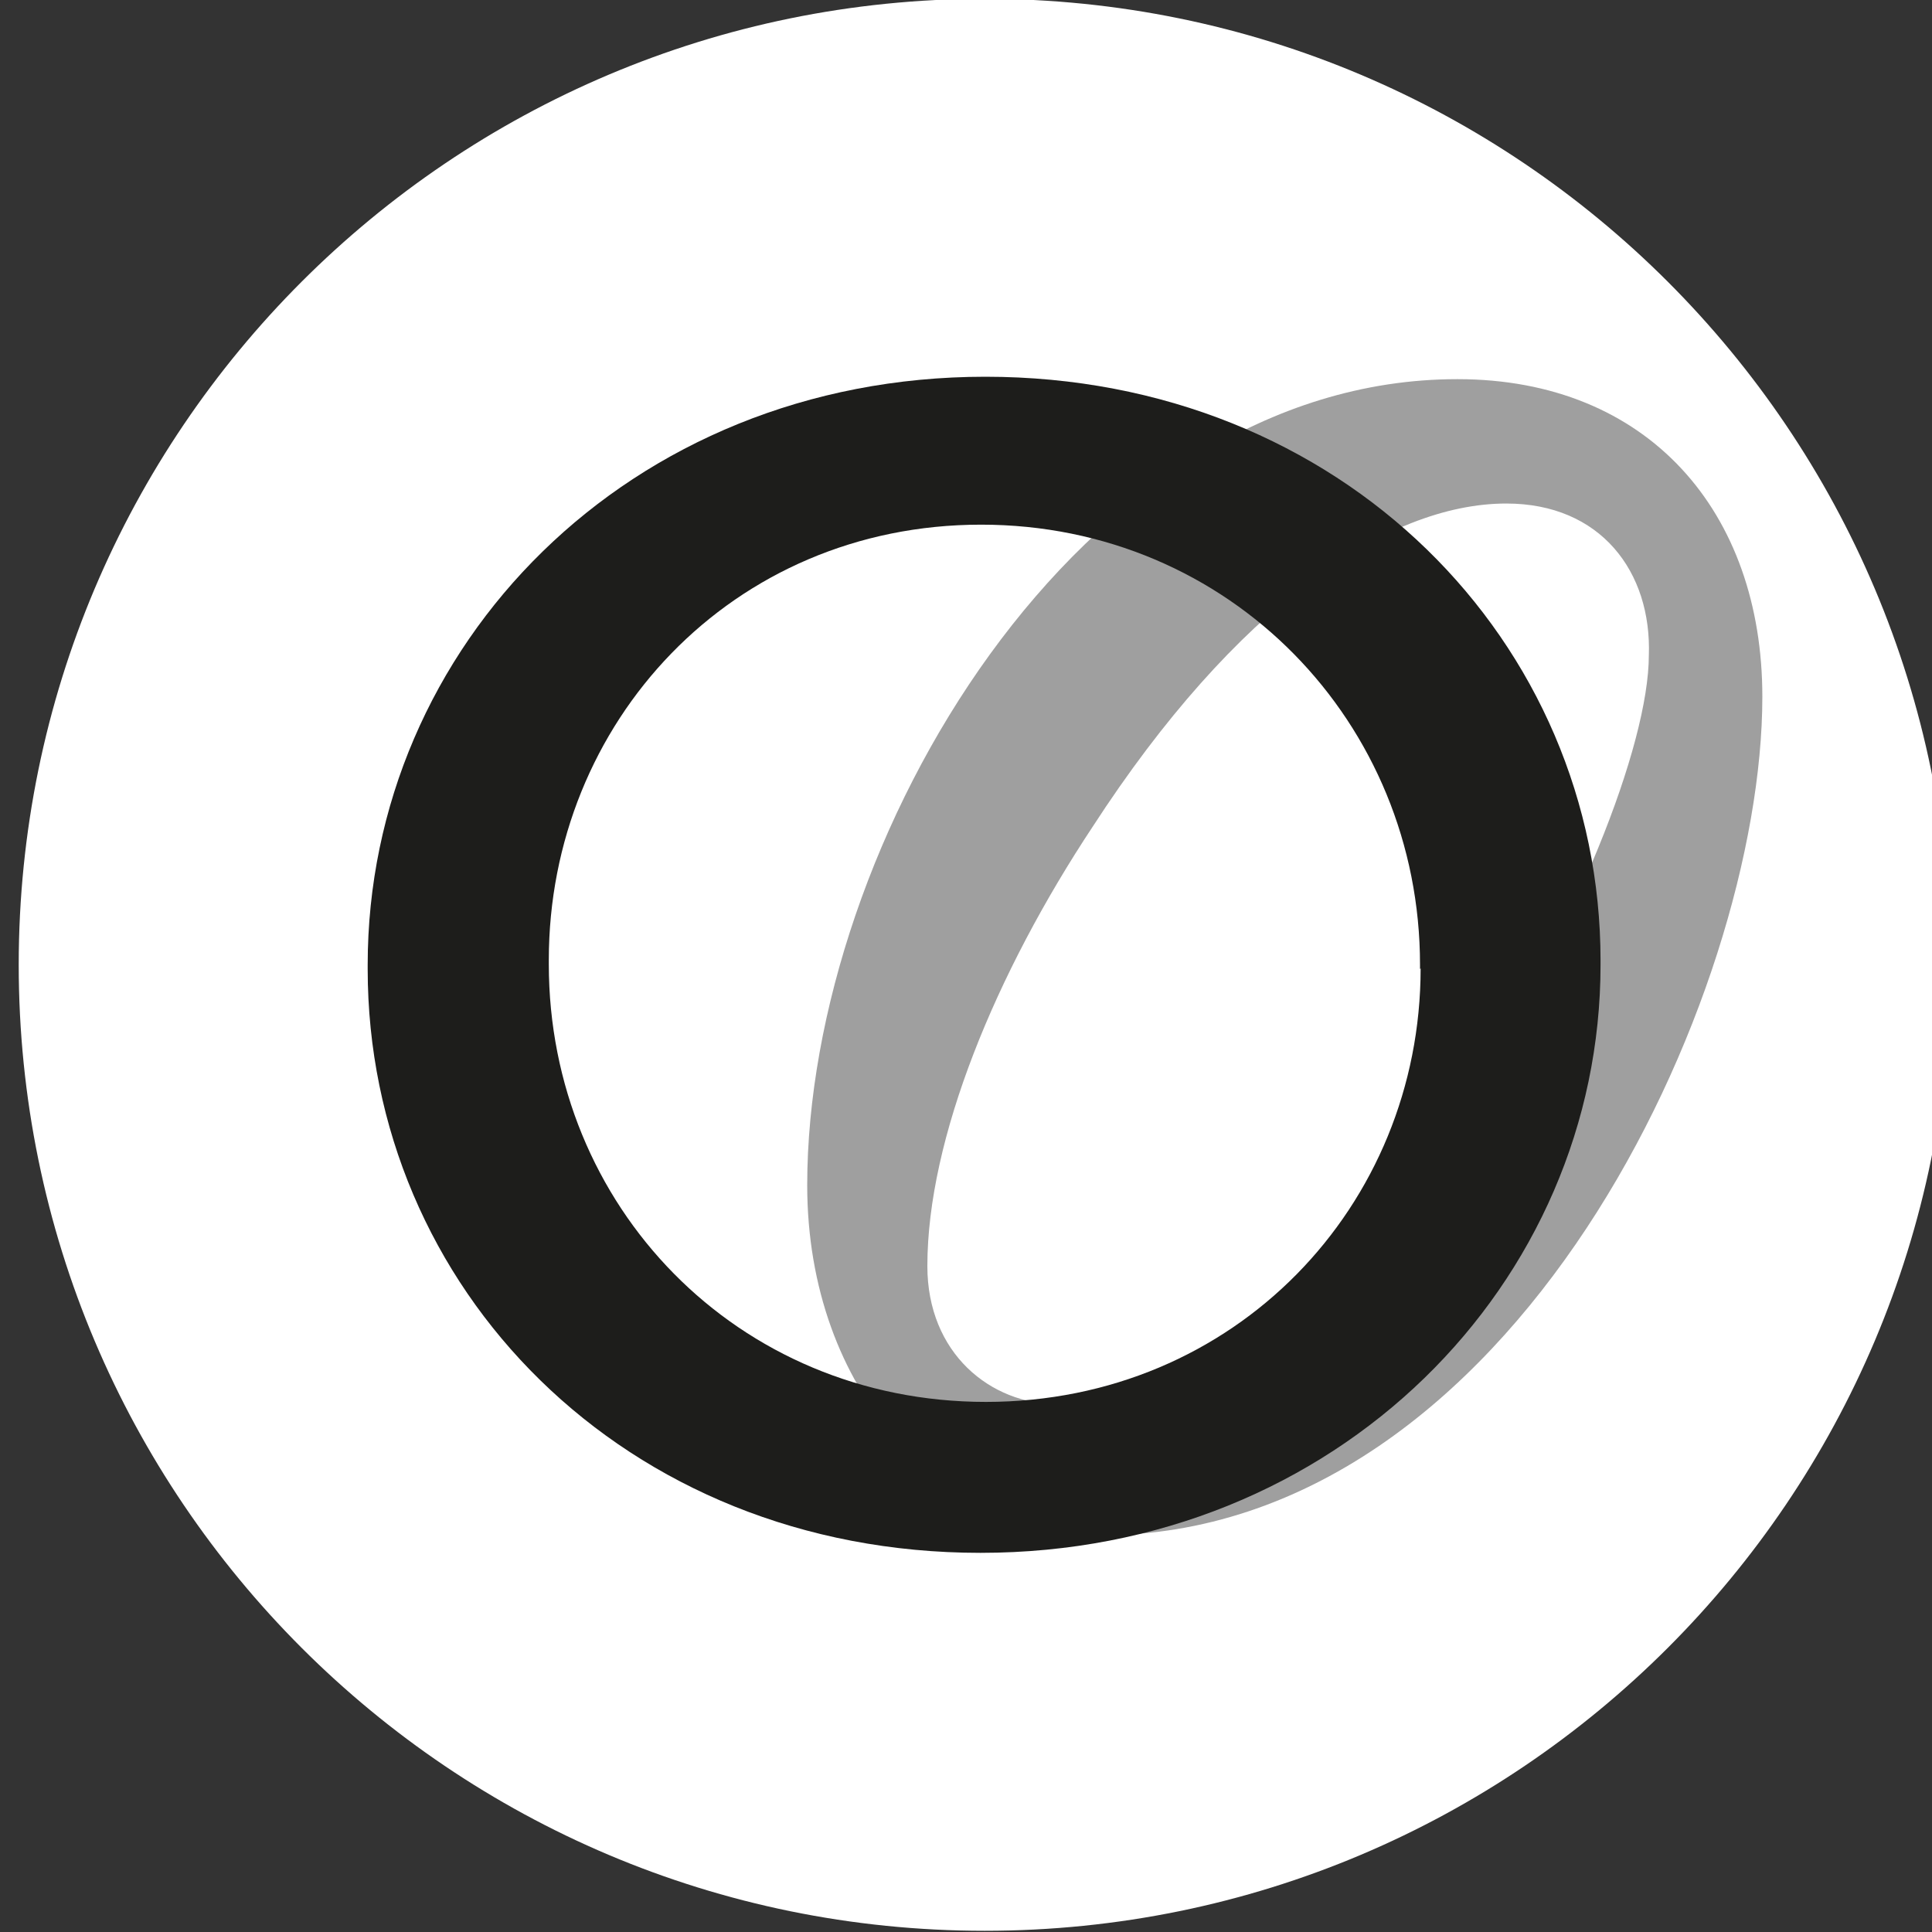
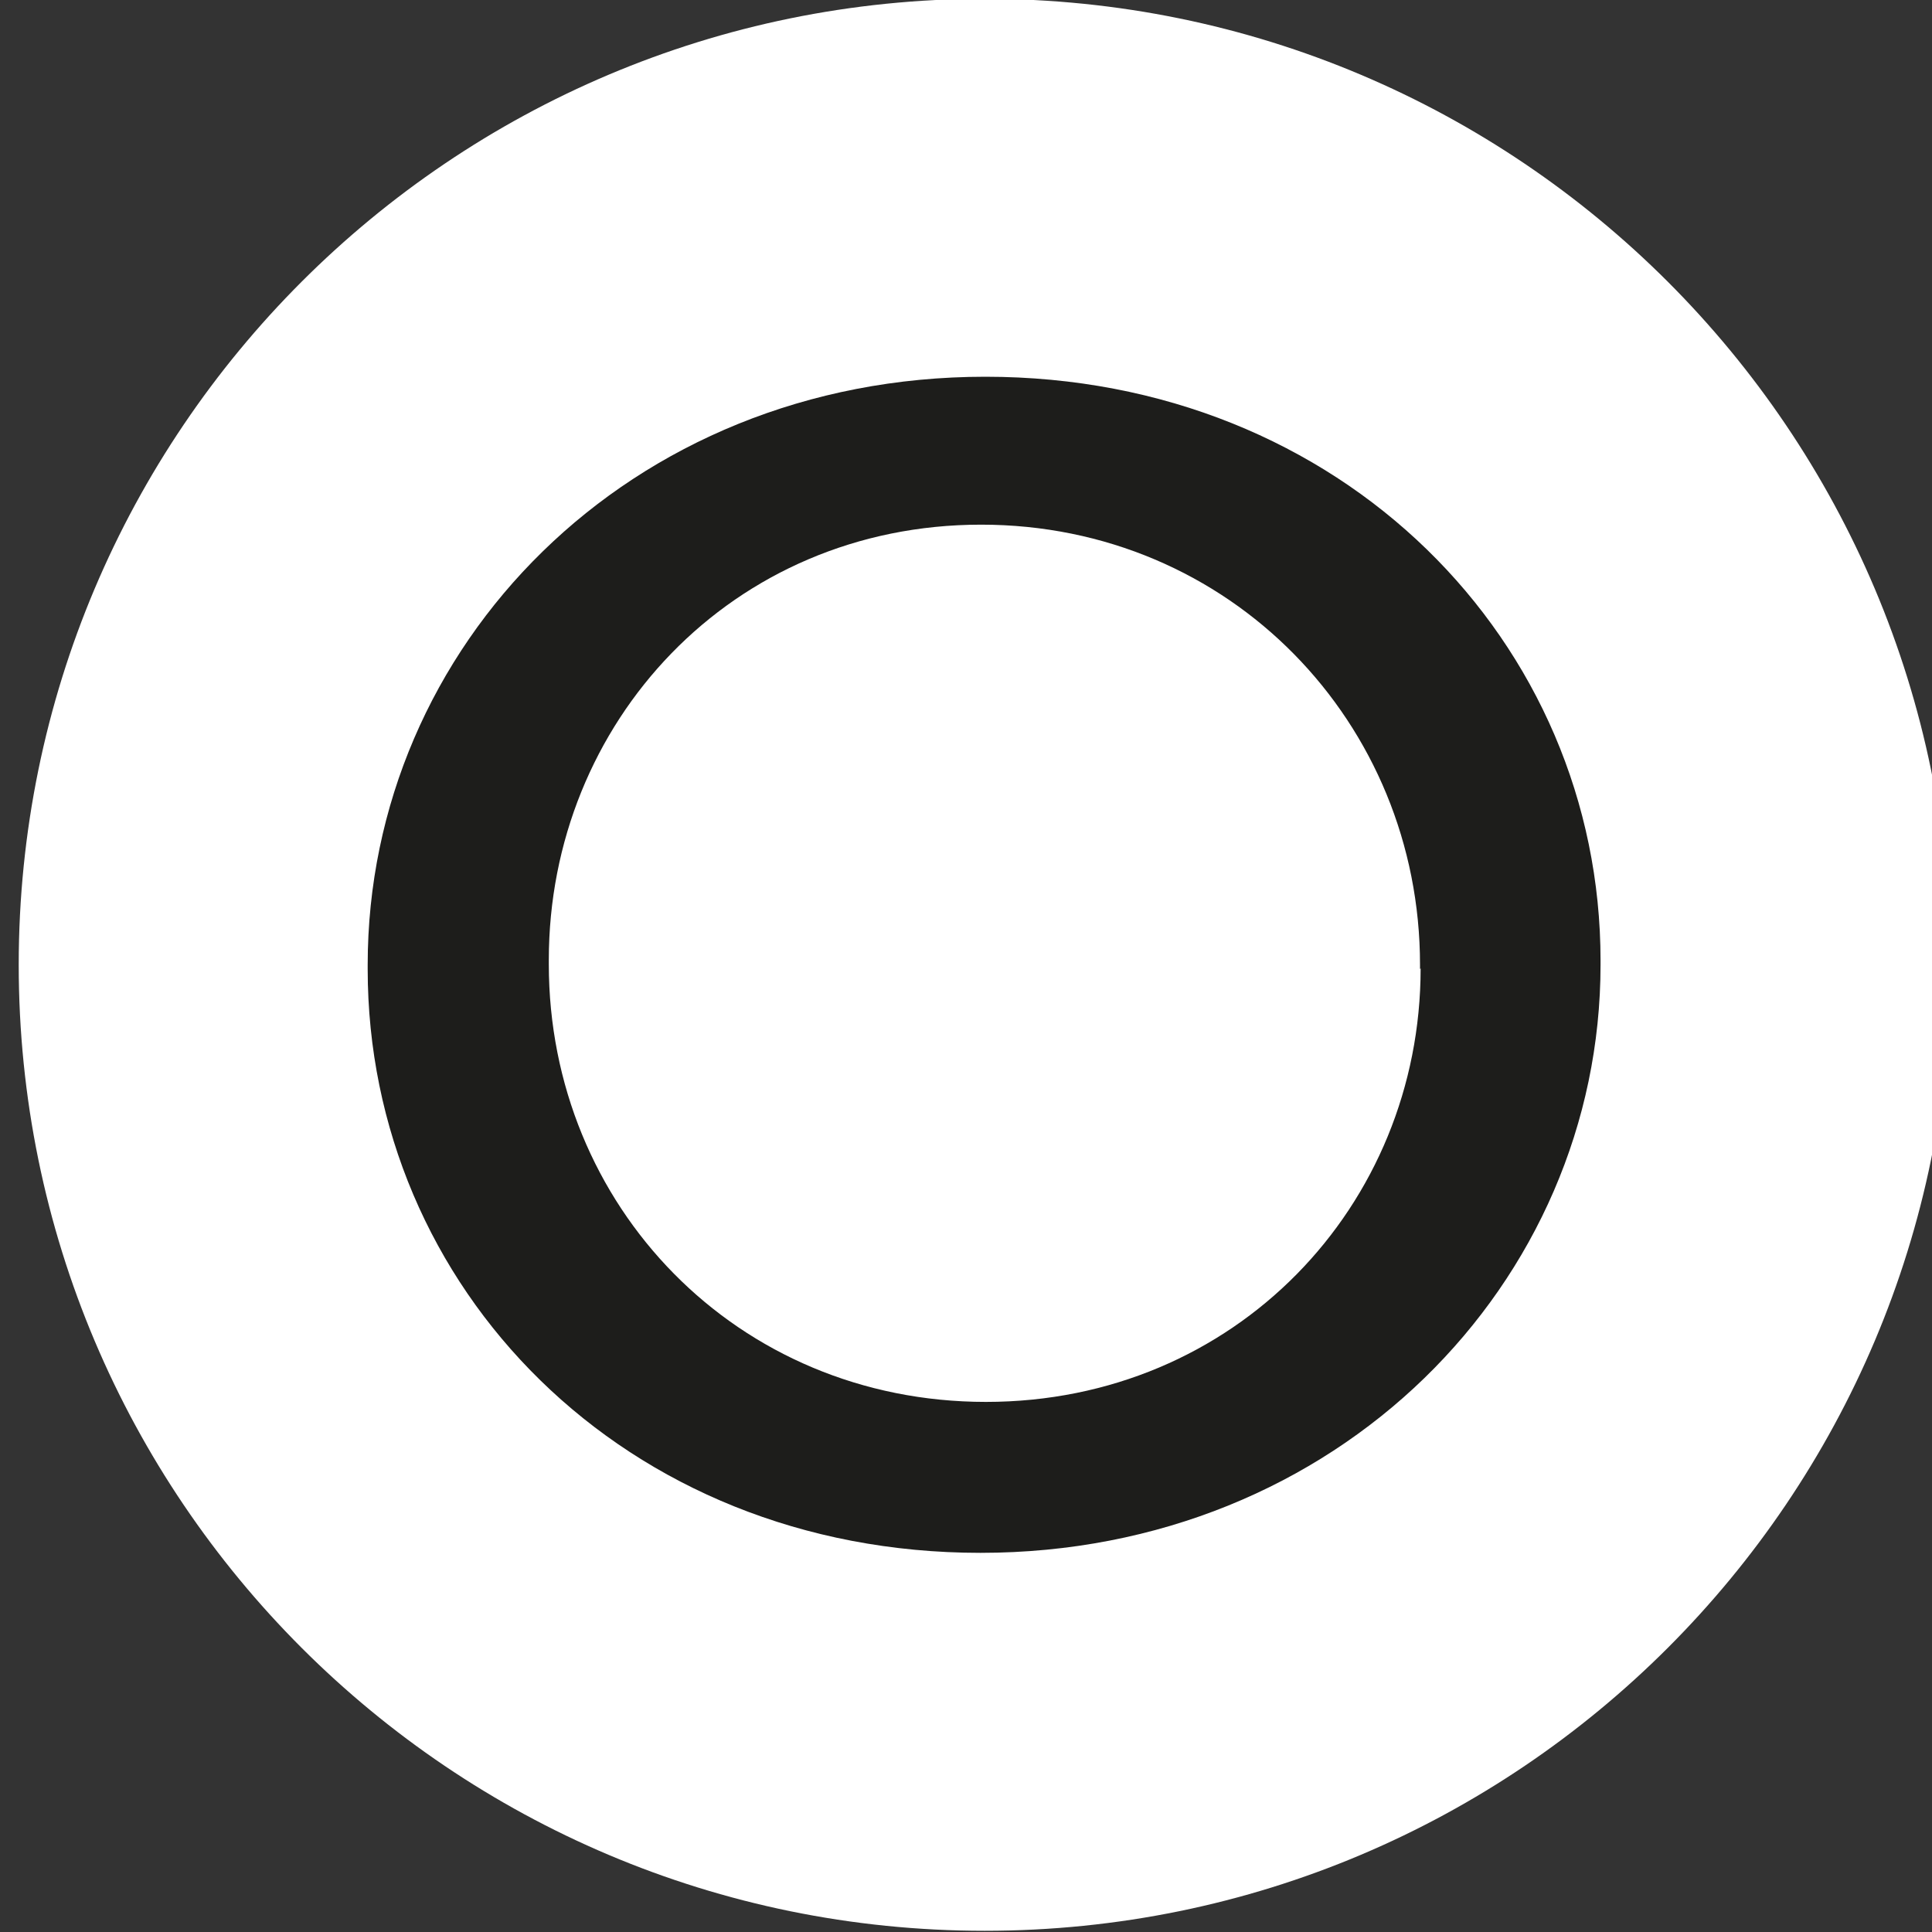
<svg xmlns="http://www.w3.org/2000/svg" data-bbox="0.31 -0.02 32 32" viewBox="0 0 32 32" data-type="color">
  <rect x="0" y="0" width="32" height="32" fill="#333333" stroke="none" />
  <g>
    <path fill="#ffffff" d="M32.31 15.98c0 8.837-7.163 16-16 16s-16-7.163-16-16 7.163-16 16-16 16 7.163 16 16" data-color="1" />
-     <path d="M13.37 19.63c0-5.66 4.49-13.35 10.77-13.35 3.16 0 5.05 2.2 5.05 5.26 0 4.95-4.11 13.89-10.96 13.89-2.6 0-4.86-2.38-4.86-5.8m13.94-8.77c.05-1.39-.8-2.52-2.36-2.52-1.98 0-4.49 1.71-6.85 5.35-1.61 2.43-2.74 5.17-2.74 7.28 0 1.44 1.04 2.29 2.17 2.29 4.91 0 9.78-9.44 9.78-12.41" fill="#878787" opacity=".8" data-color="2" />
    <path d="M6.09 16.05v-.07c0-5.27 4.32-9.74 10.23-9.74s10.19 4.4 10.19 9.67v.07c0 5.27-4.36 9.74-10.27 9.74s-10.15-4.4-10.15-9.67m17.43 0v-.07c0-4-3.14-7.29-7.27-7.29s-7.16 3.28-7.16 7.21v.07c0 4 3.11 7.25 7.24 7.25s7.2-3.25 7.2-7.18" fill="#1d1d1b" data-color="3" />
  </g>
</svg>